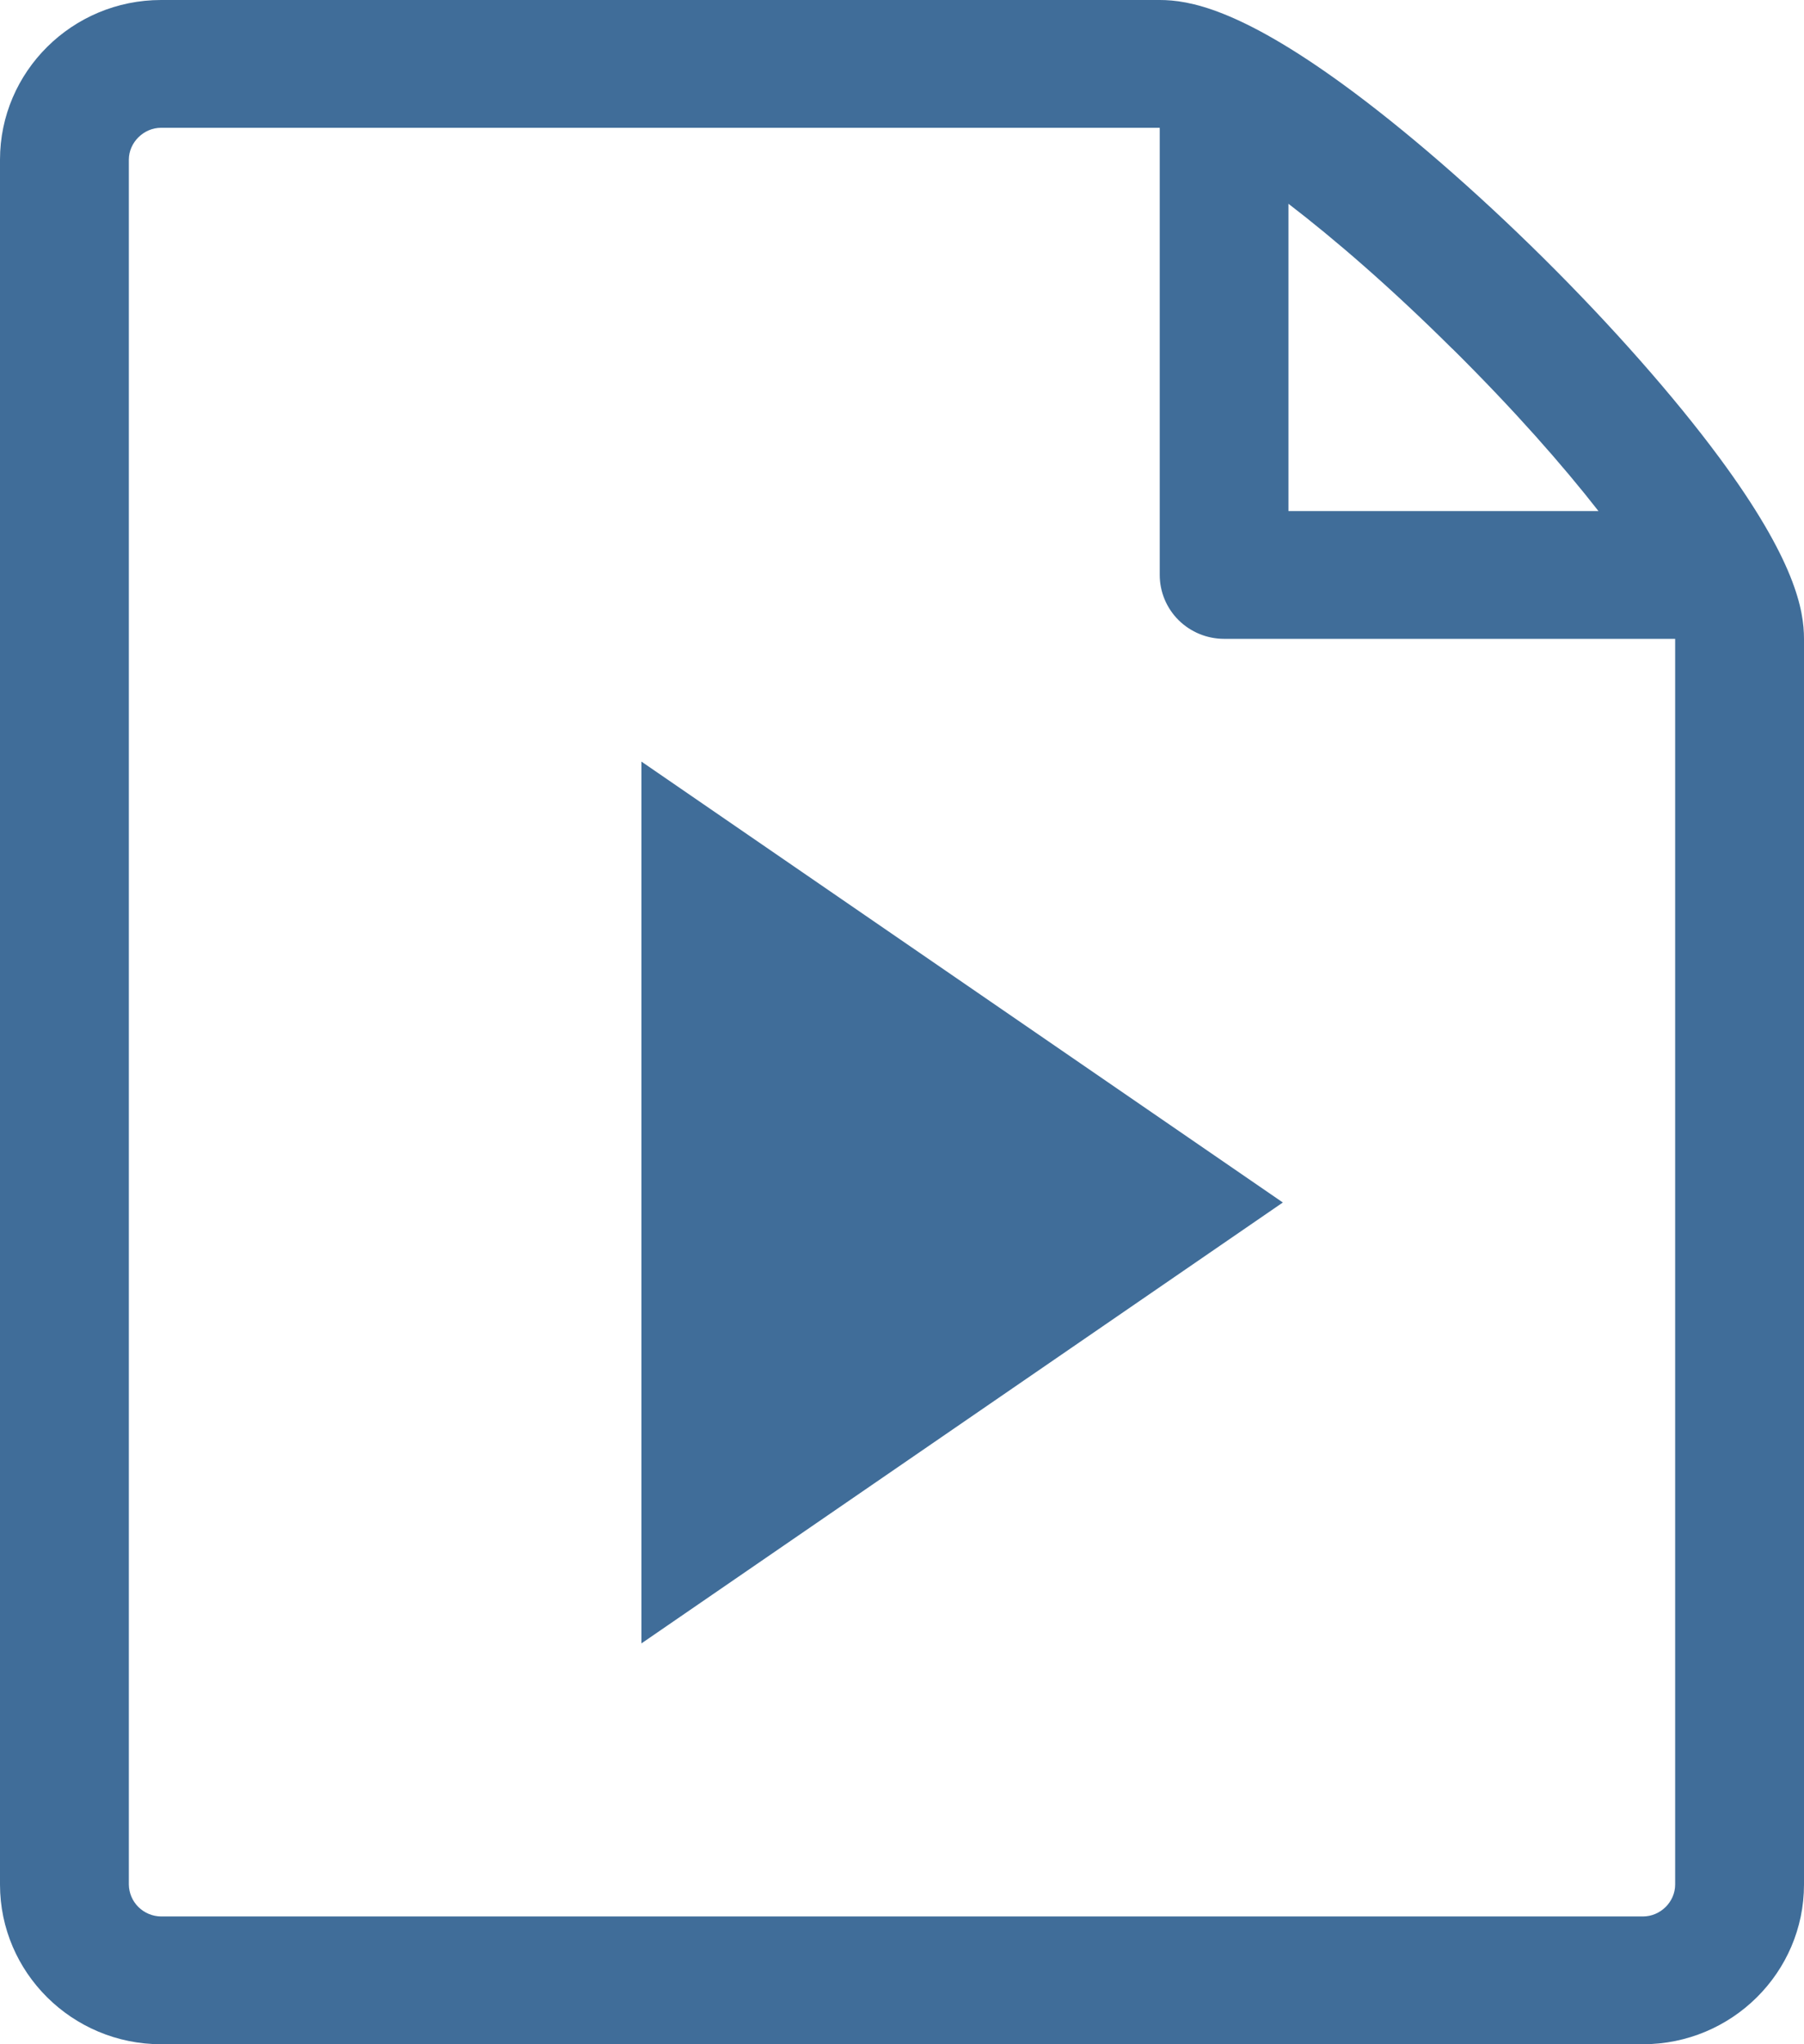
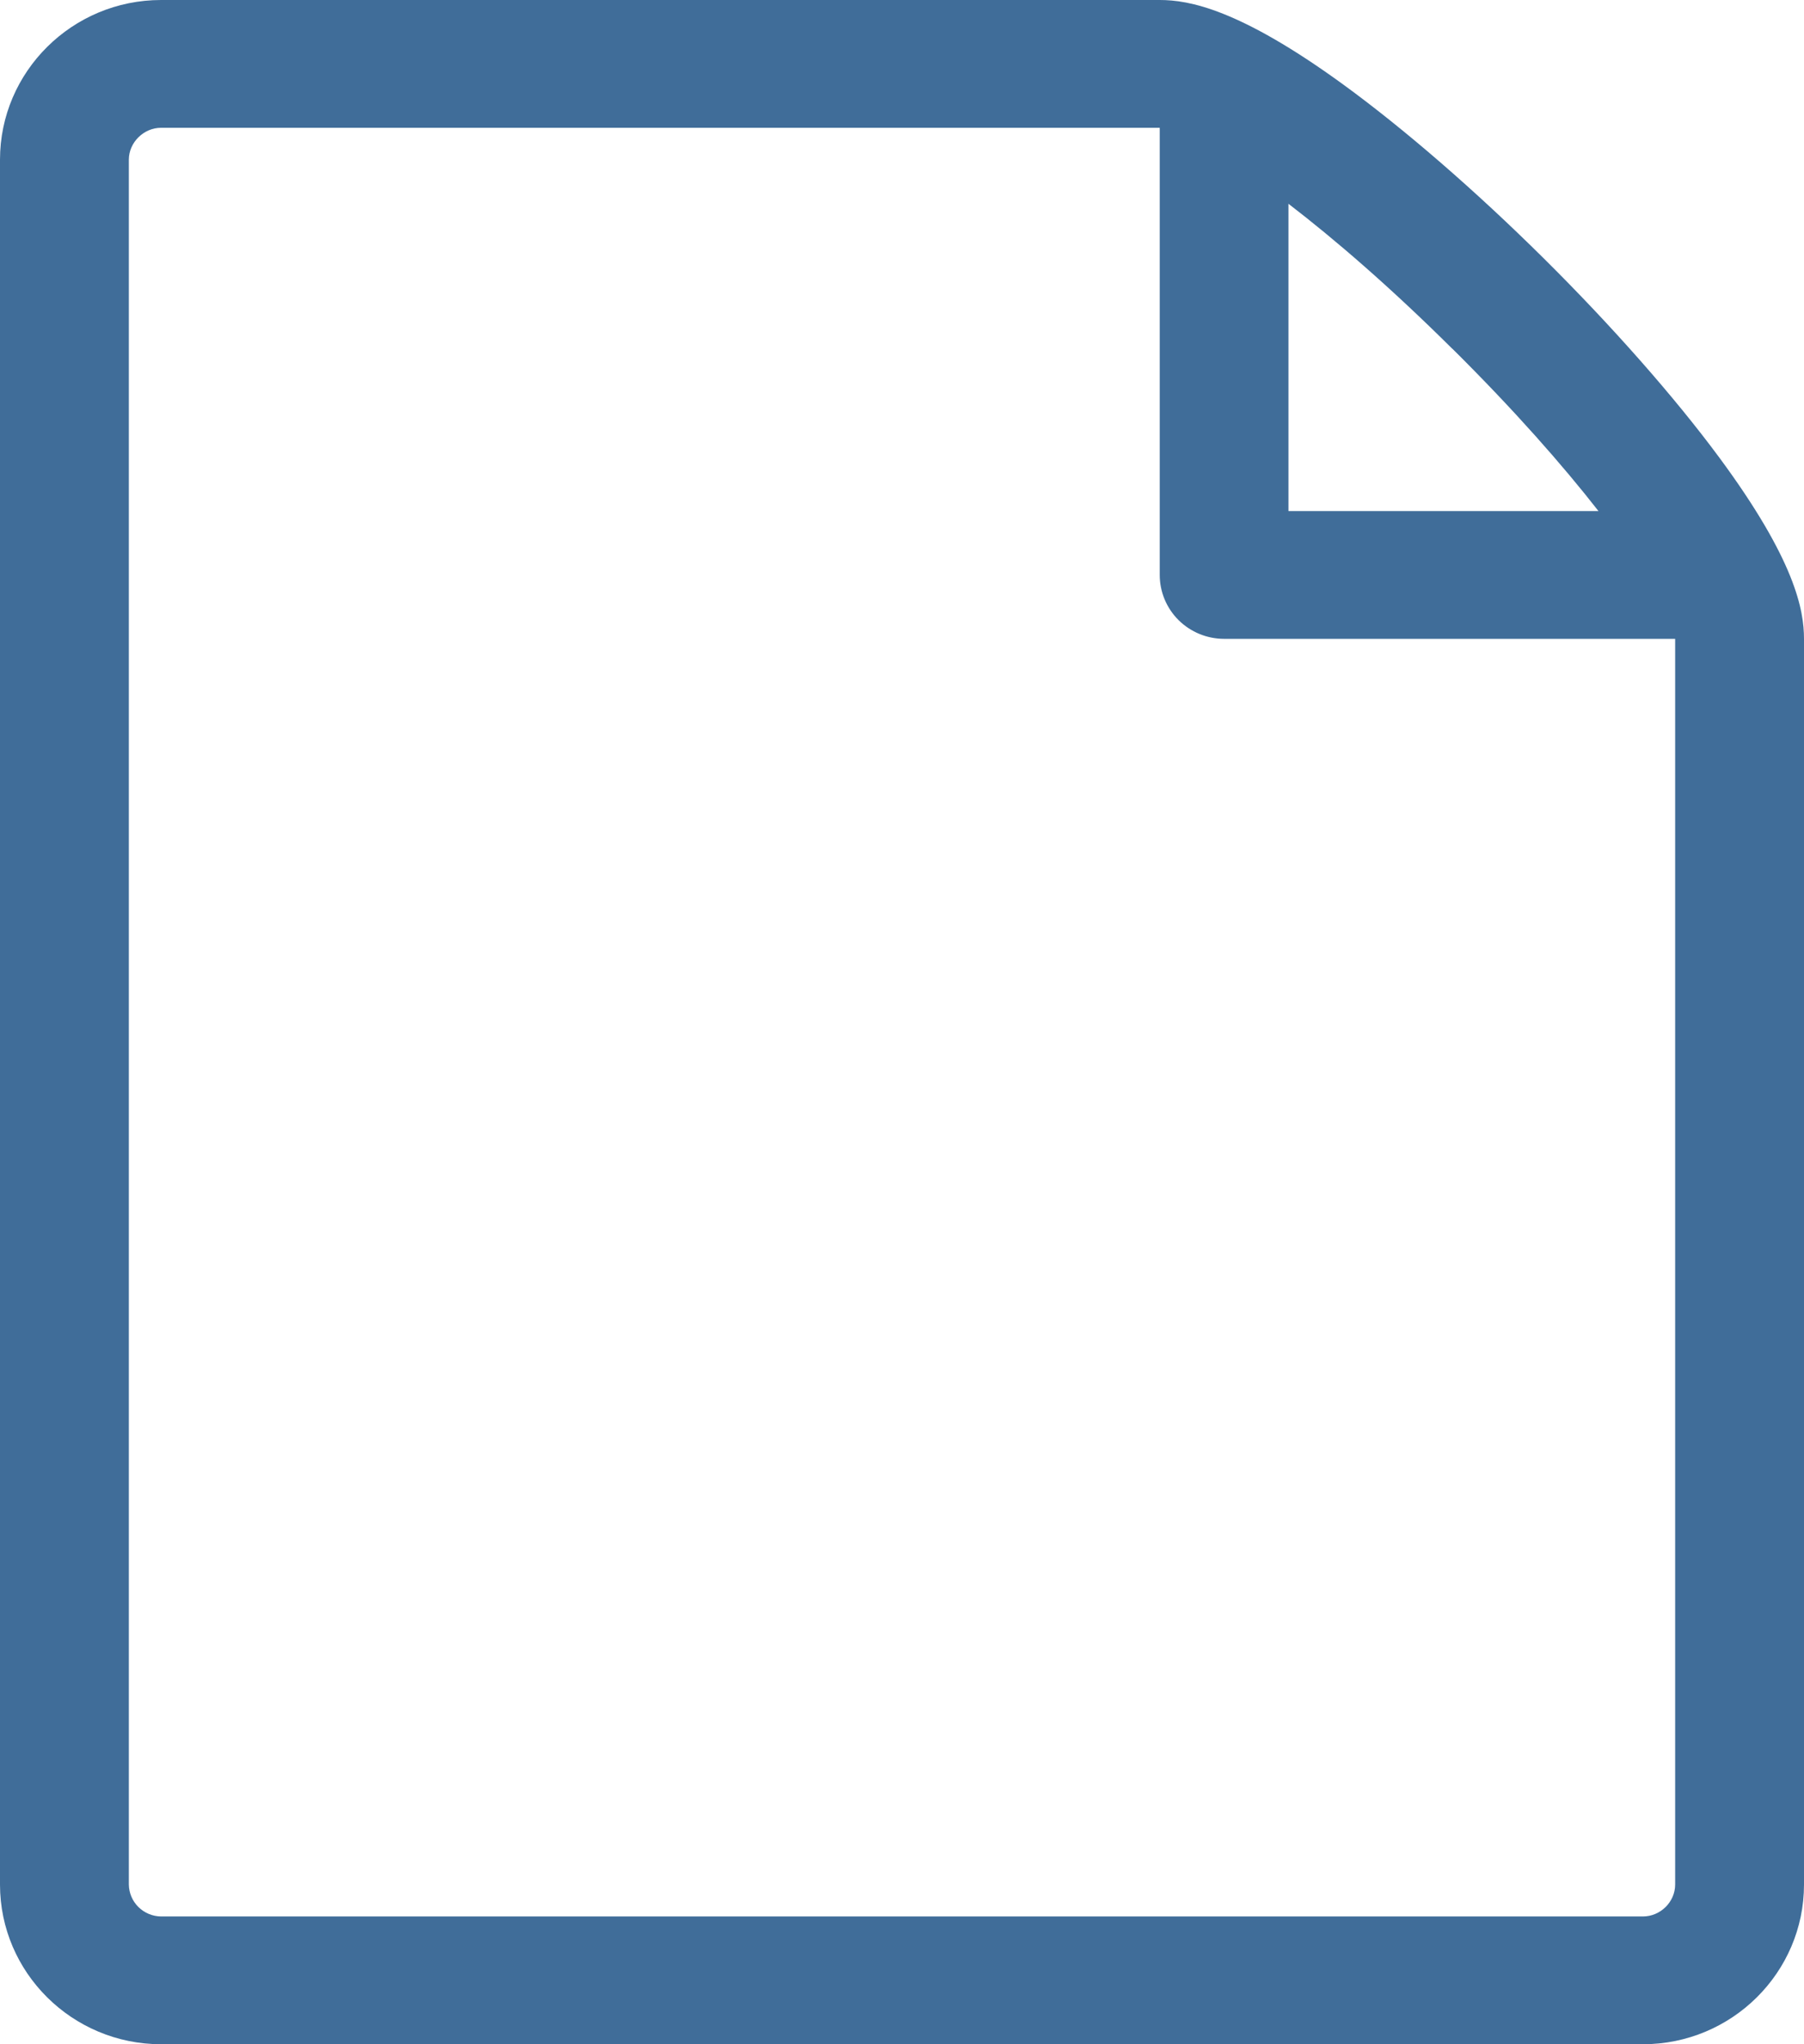
<svg xmlns="http://www.w3.org/2000/svg" width="45" height="51" viewBox="0 0 45 51" fill="none">
-   <path d="M16 19L32 30L16 41V19Z" fill="#406D99" />
  <path d="M42.882 11.408C41.766 9.9 40.211 8.134 38.504 6.442C36.797 4.749 35.016 3.207 33.496 2.101C30.905 0.217 29.649 0 28.929 0H4.018C1.803 0 0 1.788 0 3.984V47.016C0 49.212 1.803 51 4.018 51H40.982C43.197 51 45 49.212 45 47.016V15.938C45 15.223 44.781 13.977 42.882 11.408ZM36.228 8.699C37.771 10.229 38.98 11.606 39.873 12.75H32.14V5.084C33.294 5.97 34.685 7.169 36.225 8.699H36.228ZM41.786 47.016C41.786 47.449 41.419 47.812 40.982 47.812H4.018C3.806 47.81 3.603 47.725 3.452 47.576C3.302 47.427 3.217 47.226 3.214 47.016V3.984C3.214 3.554 3.584 3.188 4.018 3.188H28.929V14.344C28.929 14.766 29.098 15.172 29.399 15.471C29.701 15.77 30.11 15.938 30.536 15.938H41.786V47.016Z" fill="#406D99" />
</svg>